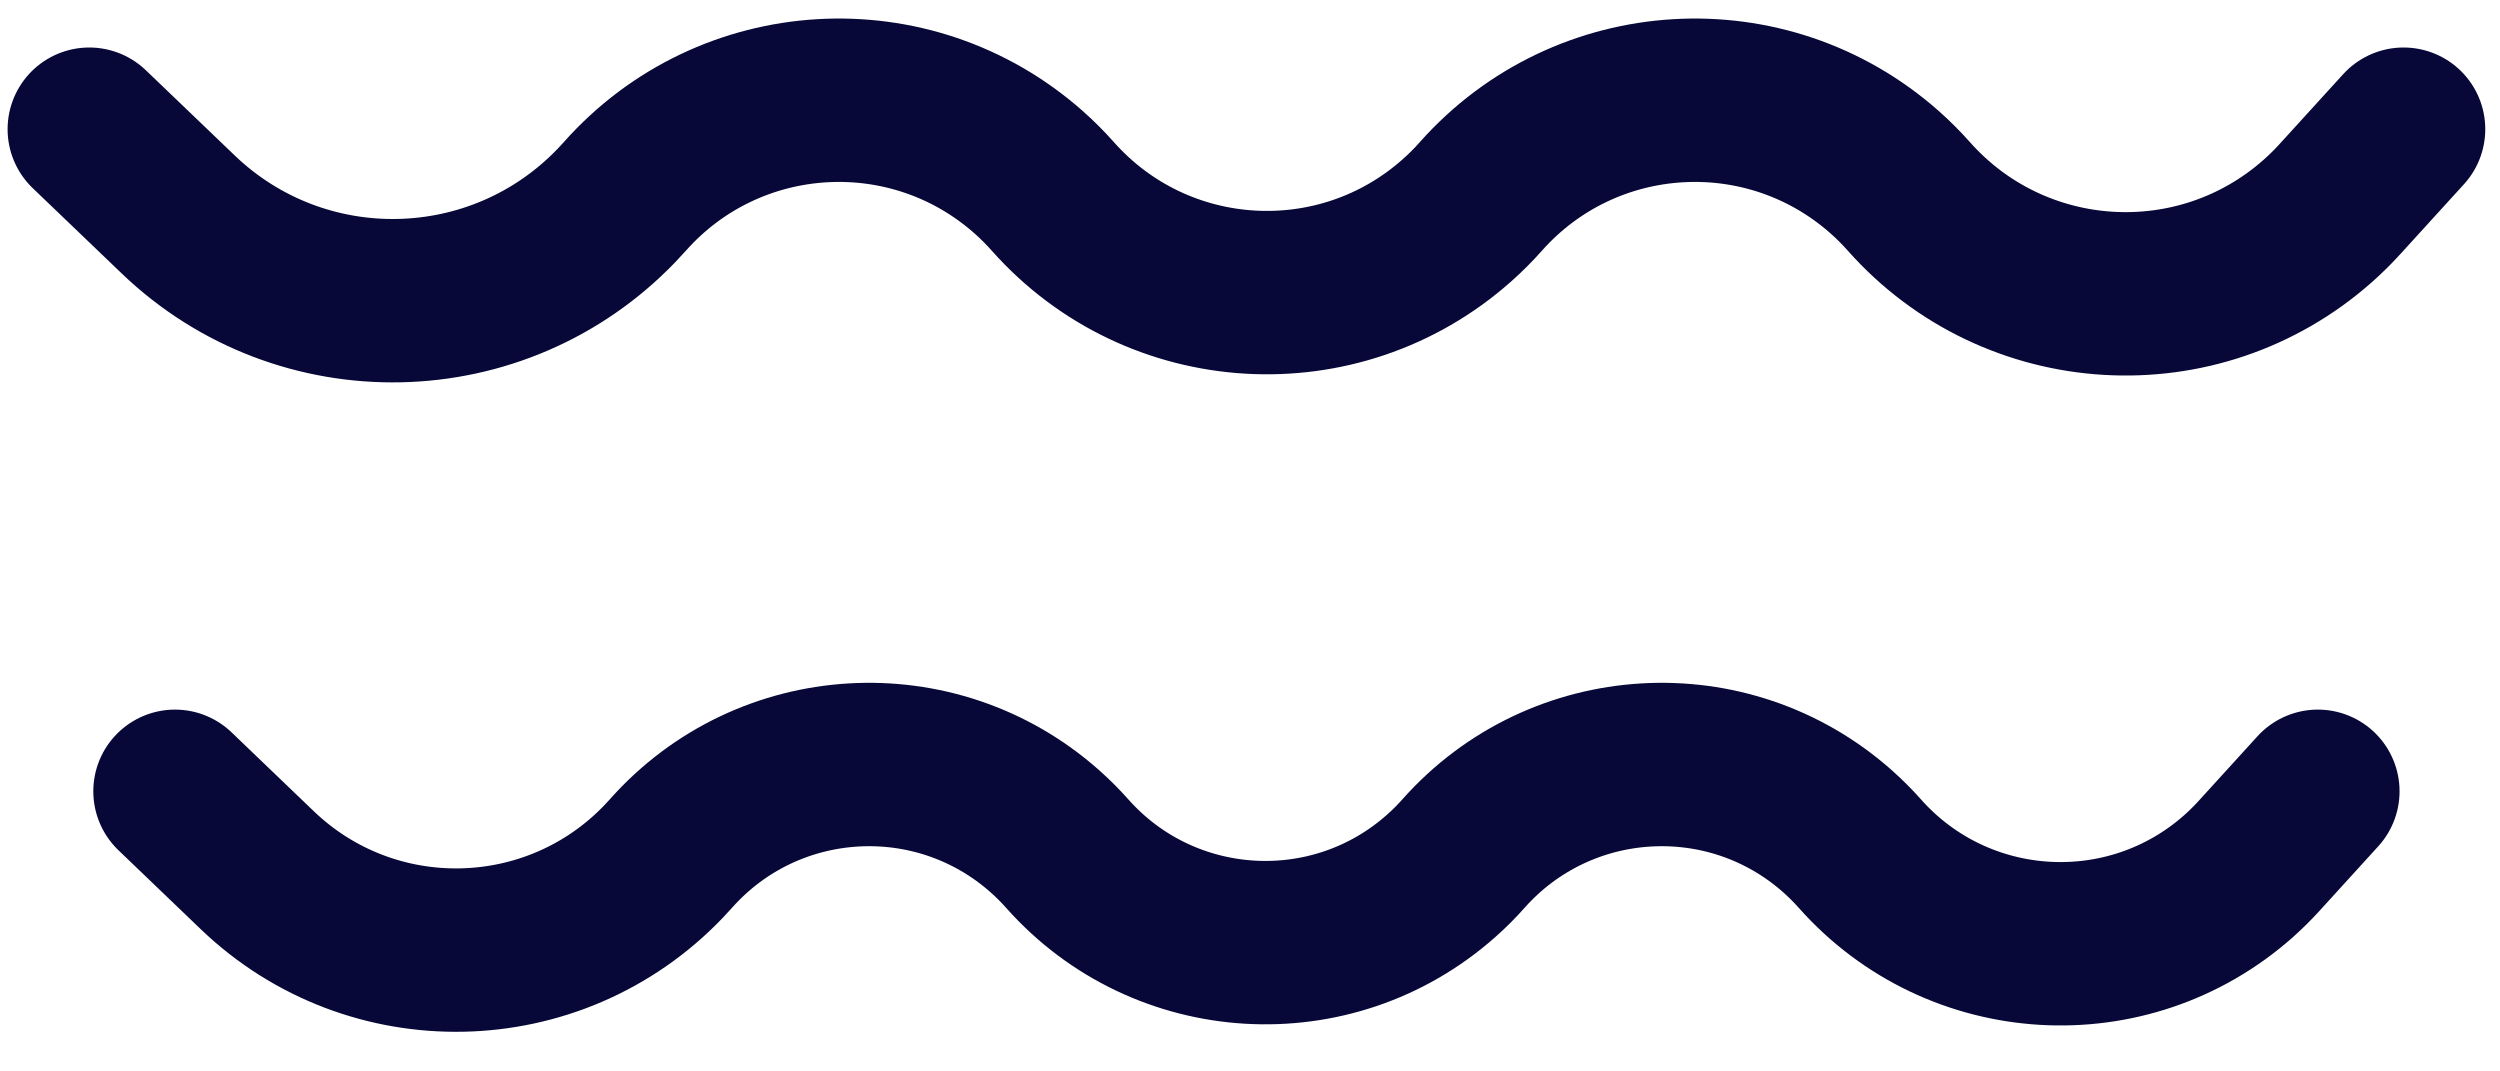
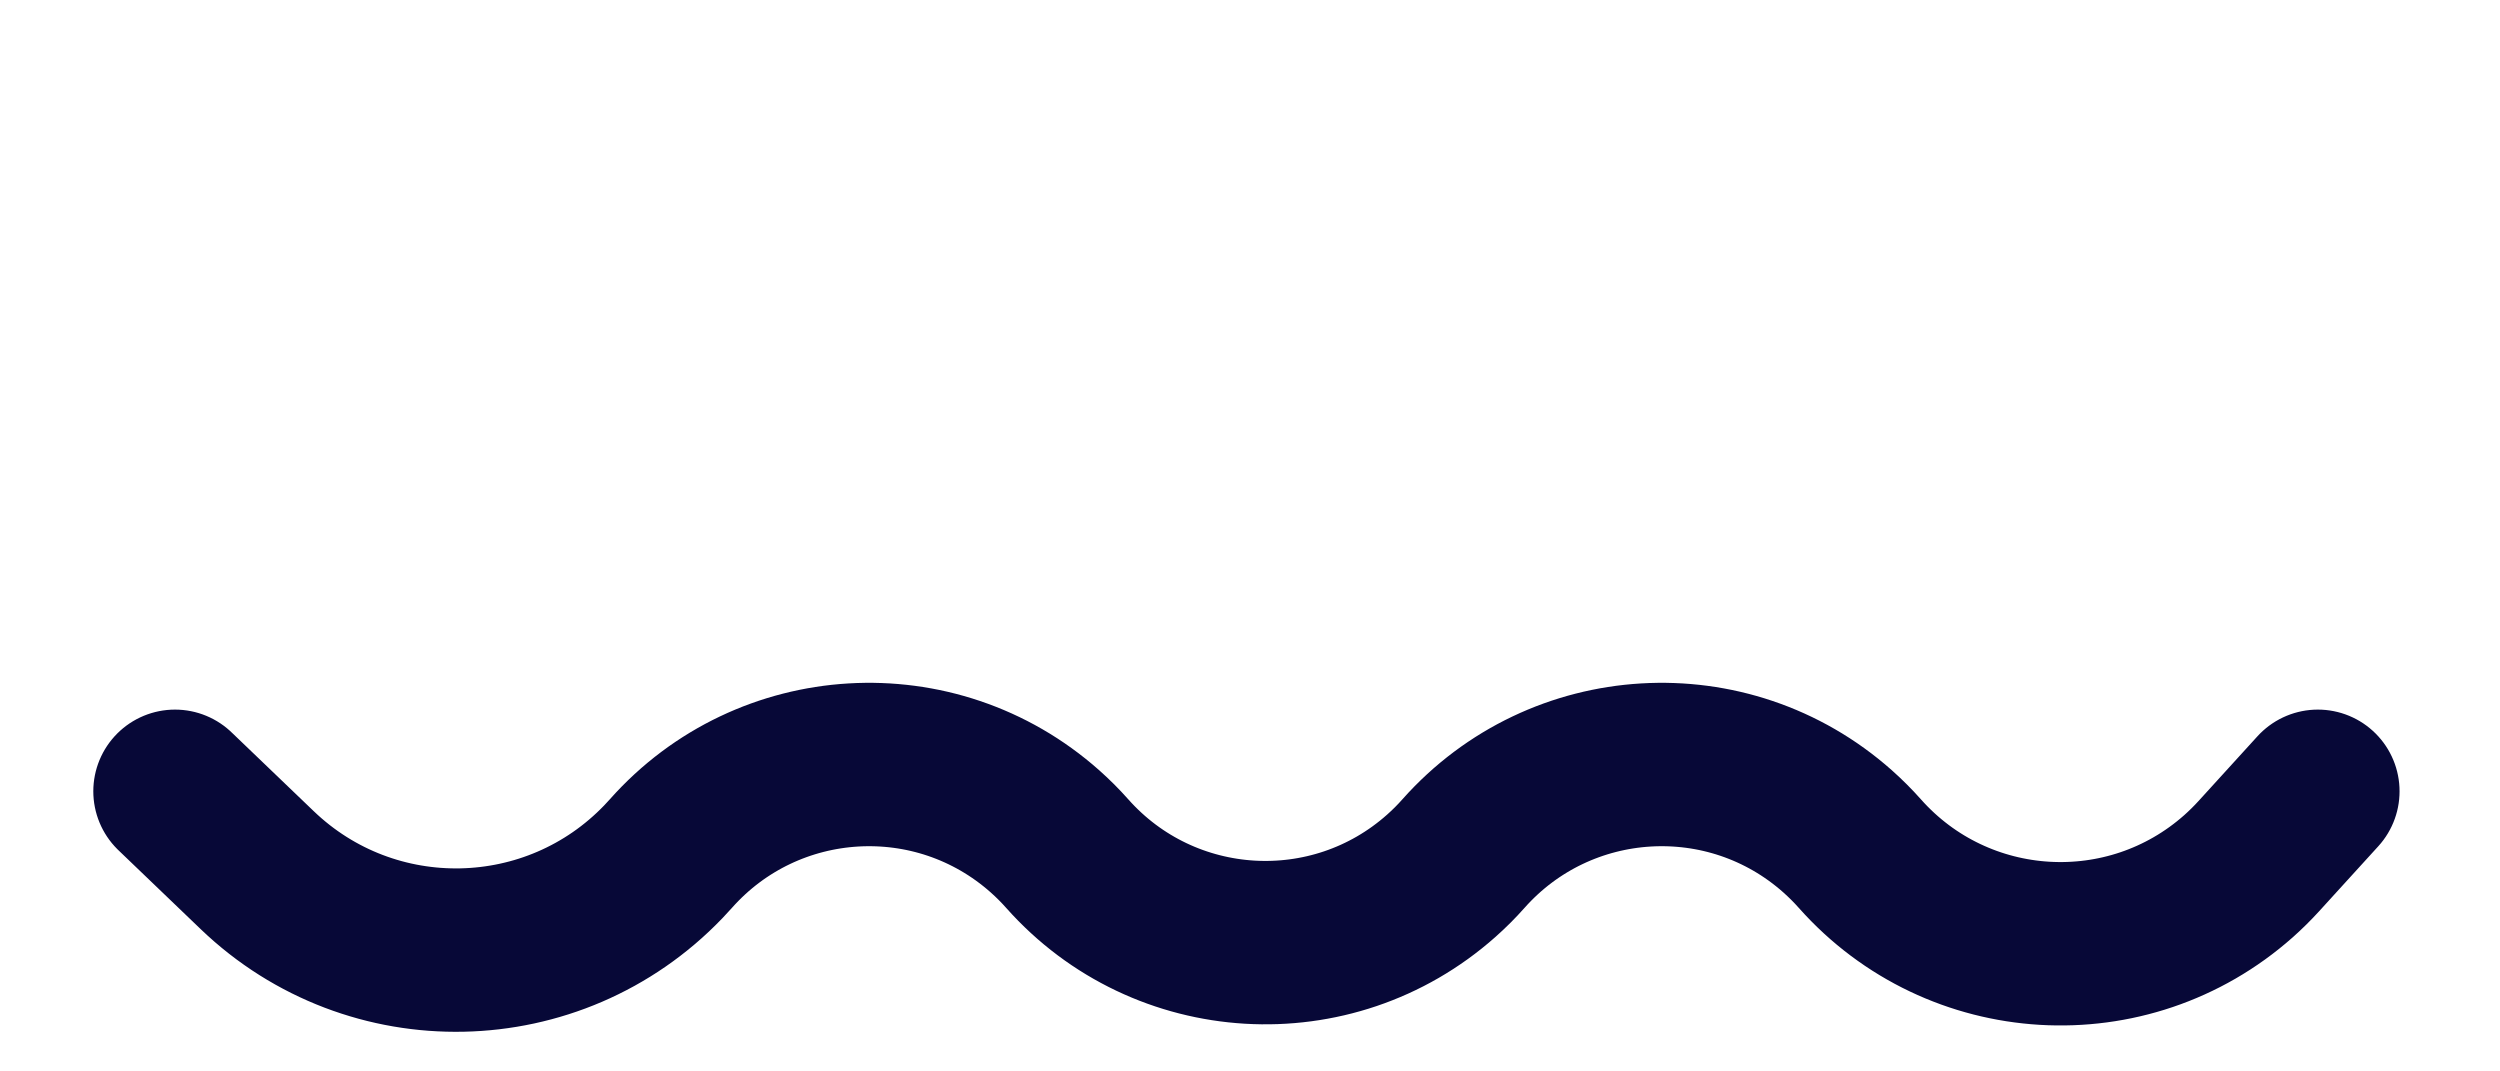
<svg xmlns="http://www.w3.org/2000/svg" width="56px" height="24px" viewBox="0 0 56 24" version="1.1">
  <title>Group 10 Copy 4</title>
  <desc>Created with Sketch.</desc>
  <g id="Page-1" stroke="none" stroke-width="1" fill="none" fill-rule="evenodd" stroke-linecap="round">
    <g id="01-TB-Visual-/-Brand" transform="translate(-789, -140)" stroke="#070837" stroke-width="3.66">
      <g id="Group-10-Copy-4" transform="translate(791, 139)">
-         <path d="M-1.75504056e-12,3.894 L1.99,5.802 C4.76,8.459 9.159,8.366 11.815,5.596 C11.877,5.532 11.937,5.467 11.996,5.4 C14.347,2.752 18.398,2.512 21.046,4.862 C21.236,5.03 21.415,5.21 21.584,5.4 C23.934,8.048 27.986,8.288 30.633,5.938 C30.823,5.77 31.003,5.59 31.171,5.4 C33.522,2.752 37.573,2.512 40.221,4.862 C40.411,5.03 40.59,5.21 40.759,5.4 C43.139,8.081 47.242,8.325 49.923,5.945 C50.095,5.792 50.259,5.631 50.414,5.46 L51.84,3.894 L51.84,3.894" id="Path-Copy-11" />
-         <path d="M1.92,18.725 L3.763,20.493 C6.328,22.952 10.401,22.866 12.86,20.302 C12.917,20.242 12.973,20.182 13.028,20.12 C15.204,17.669 18.955,17.445 21.407,19.622 C21.583,19.778 21.749,19.944 21.905,20.12 C24.081,22.571 27.833,22.795 30.284,20.618 C30.46,20.462 30.626,20.296 30.782,20.12 C32.959,17.669 36.71,17.445 39.162,19.622 C39.337,19.778 39.504,19.944 39.66,20.12 C41.864,22.603 45.663,22.828 48.145,20.625 C48.304,20.483 48.456,20.333 48.599,20.176 L49.92,18.725 L49.92,18.725" id="Path-Copy-12" />
+         <path d="M1.92,18.725 L3.763,20.493 C6.328,22.952 10.401,22.866 12.86,20.302 C12.917,20.242 12.973,20.182 13.028,20.12 C15.204,17.669 18.955,17.445 21.407,19.622 C21.583,19.778 21.749,19.944 21.905,20.12 C24.081,22.571 27.833,22.795 30.284,20.618 C30.46,20.462 30.626,20.296 30.782,20.12 C32.959,17.669 36.71,17.445 39.162,19.622 C39.337,19.778 39.504,19.944 39.66,20.12 C41.864,22.603 45.663,22.828 48.145,20.625 C48.304,20.483 48.456,20.333 48.599,20.176 L49.92,18.725" id="Path-Copy-12" />
      </g>
    </g>
  </g>
</svg>